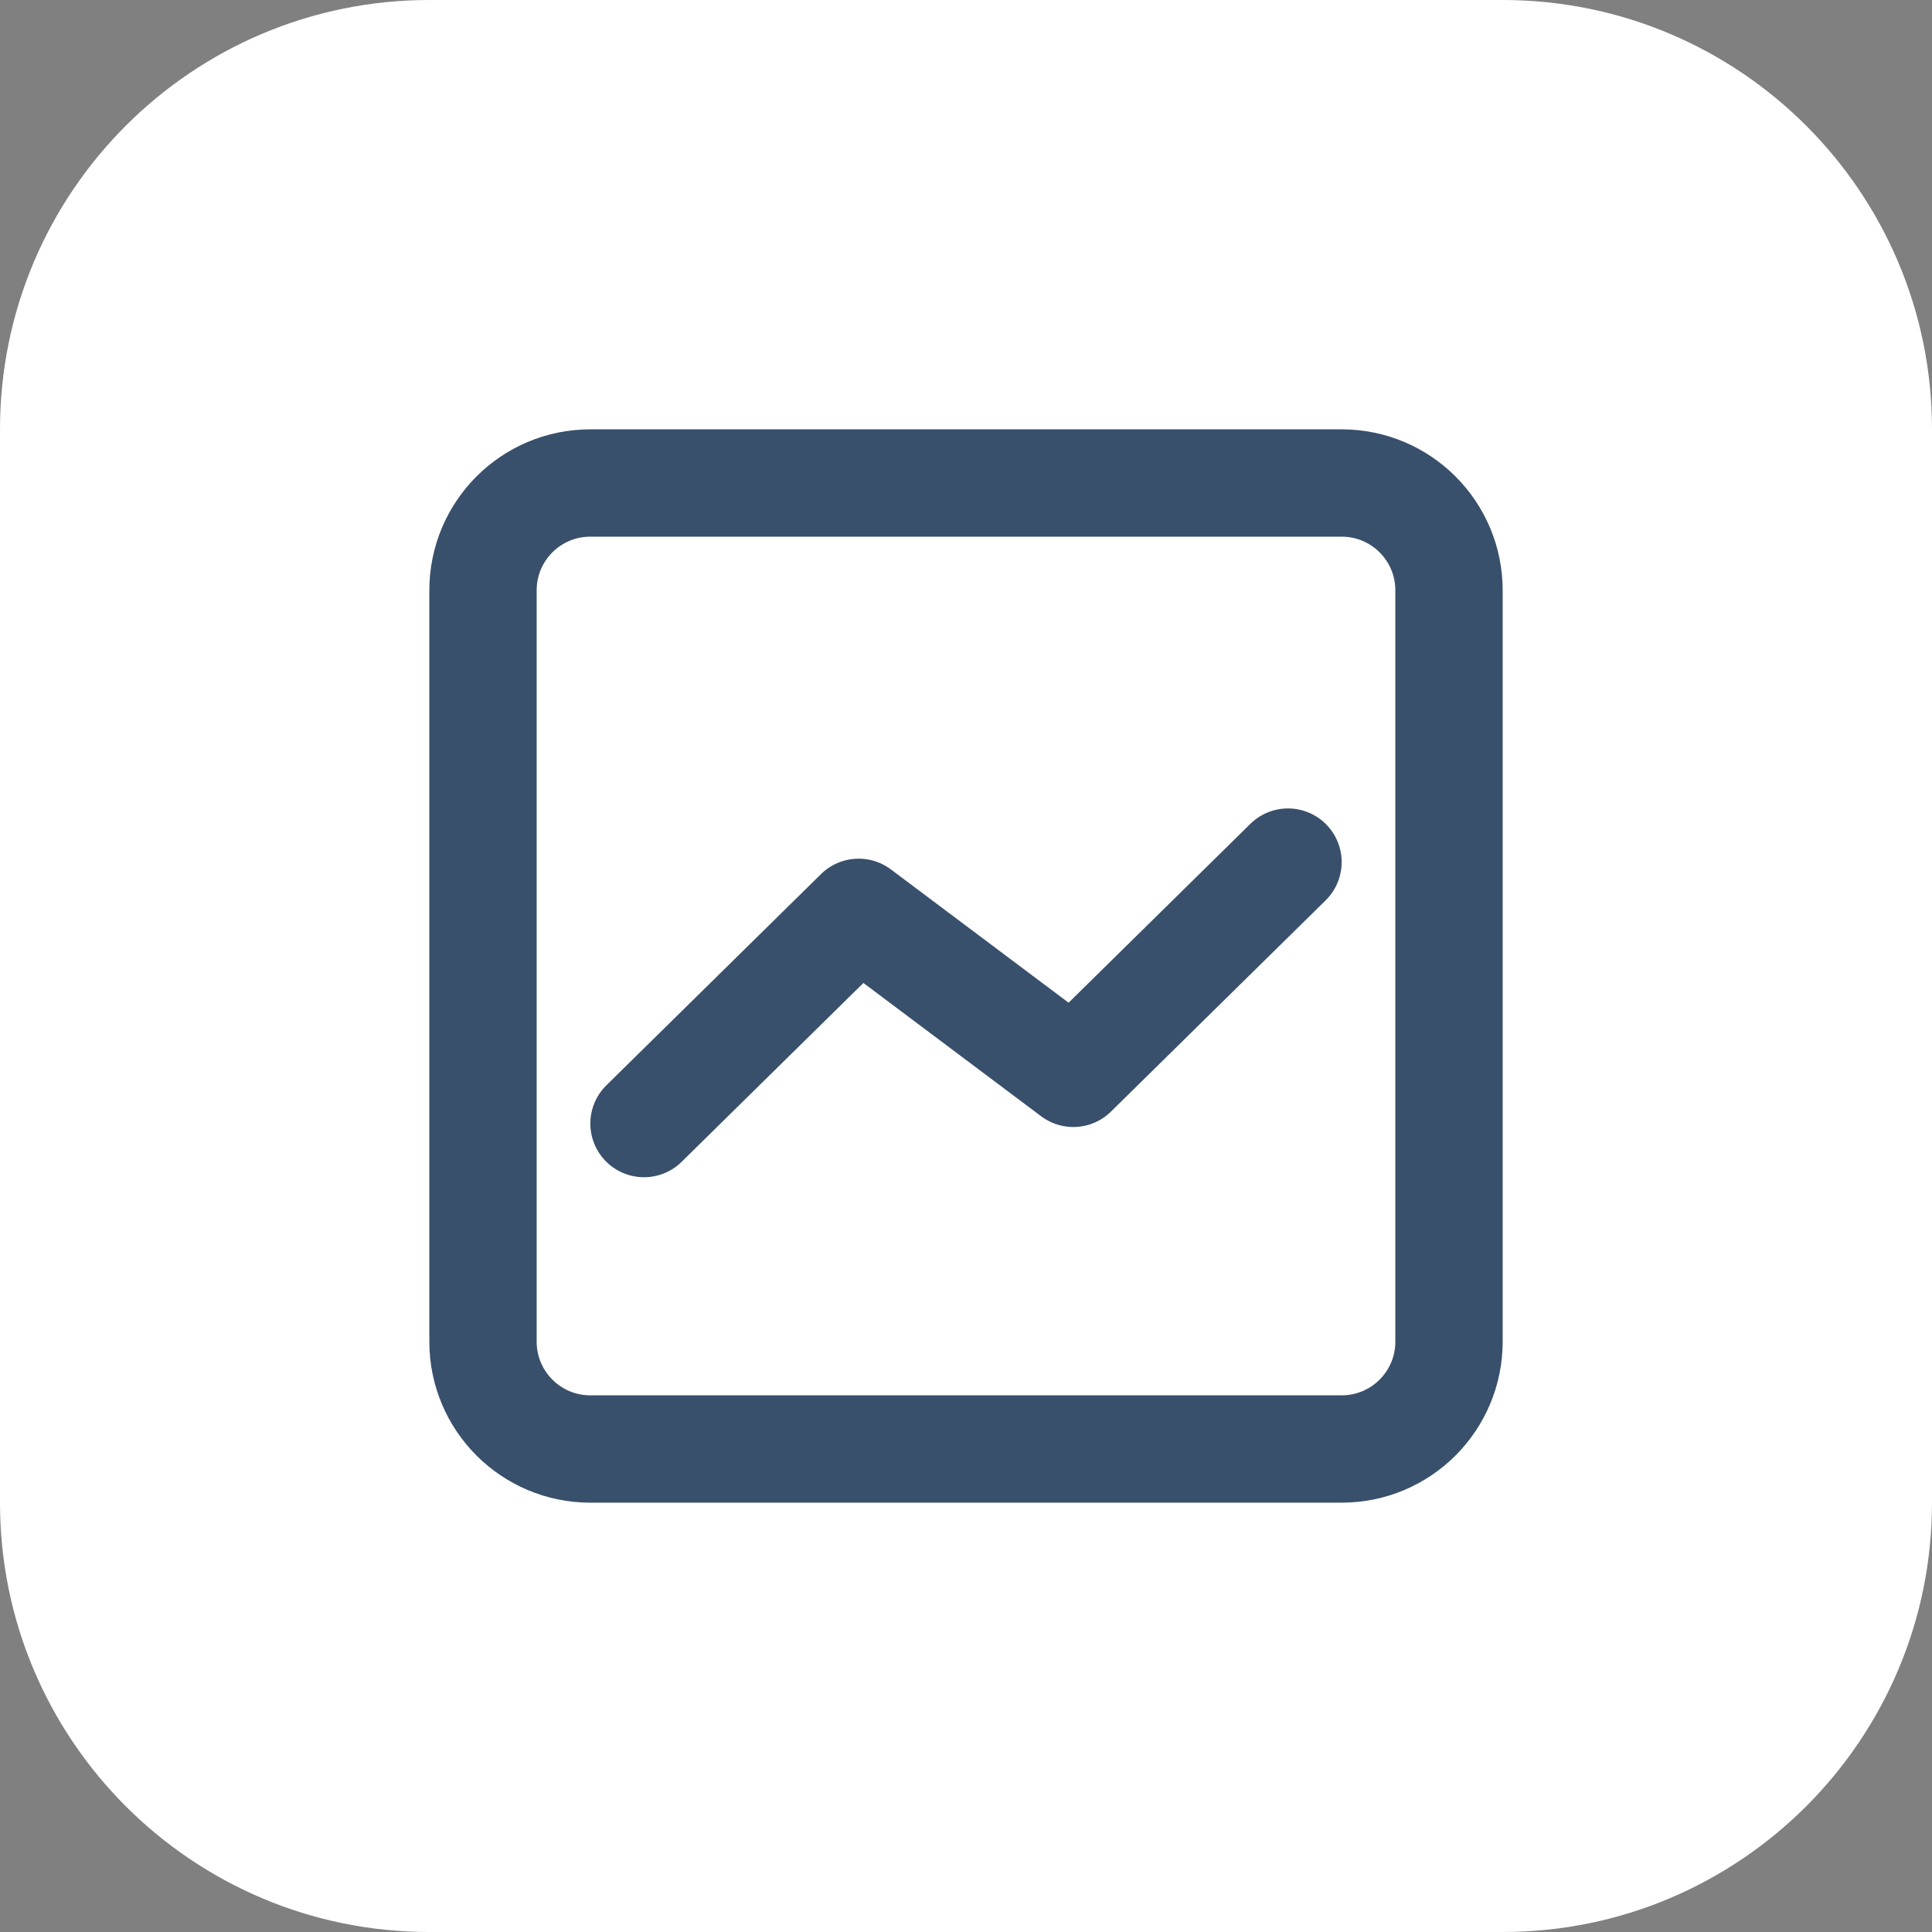
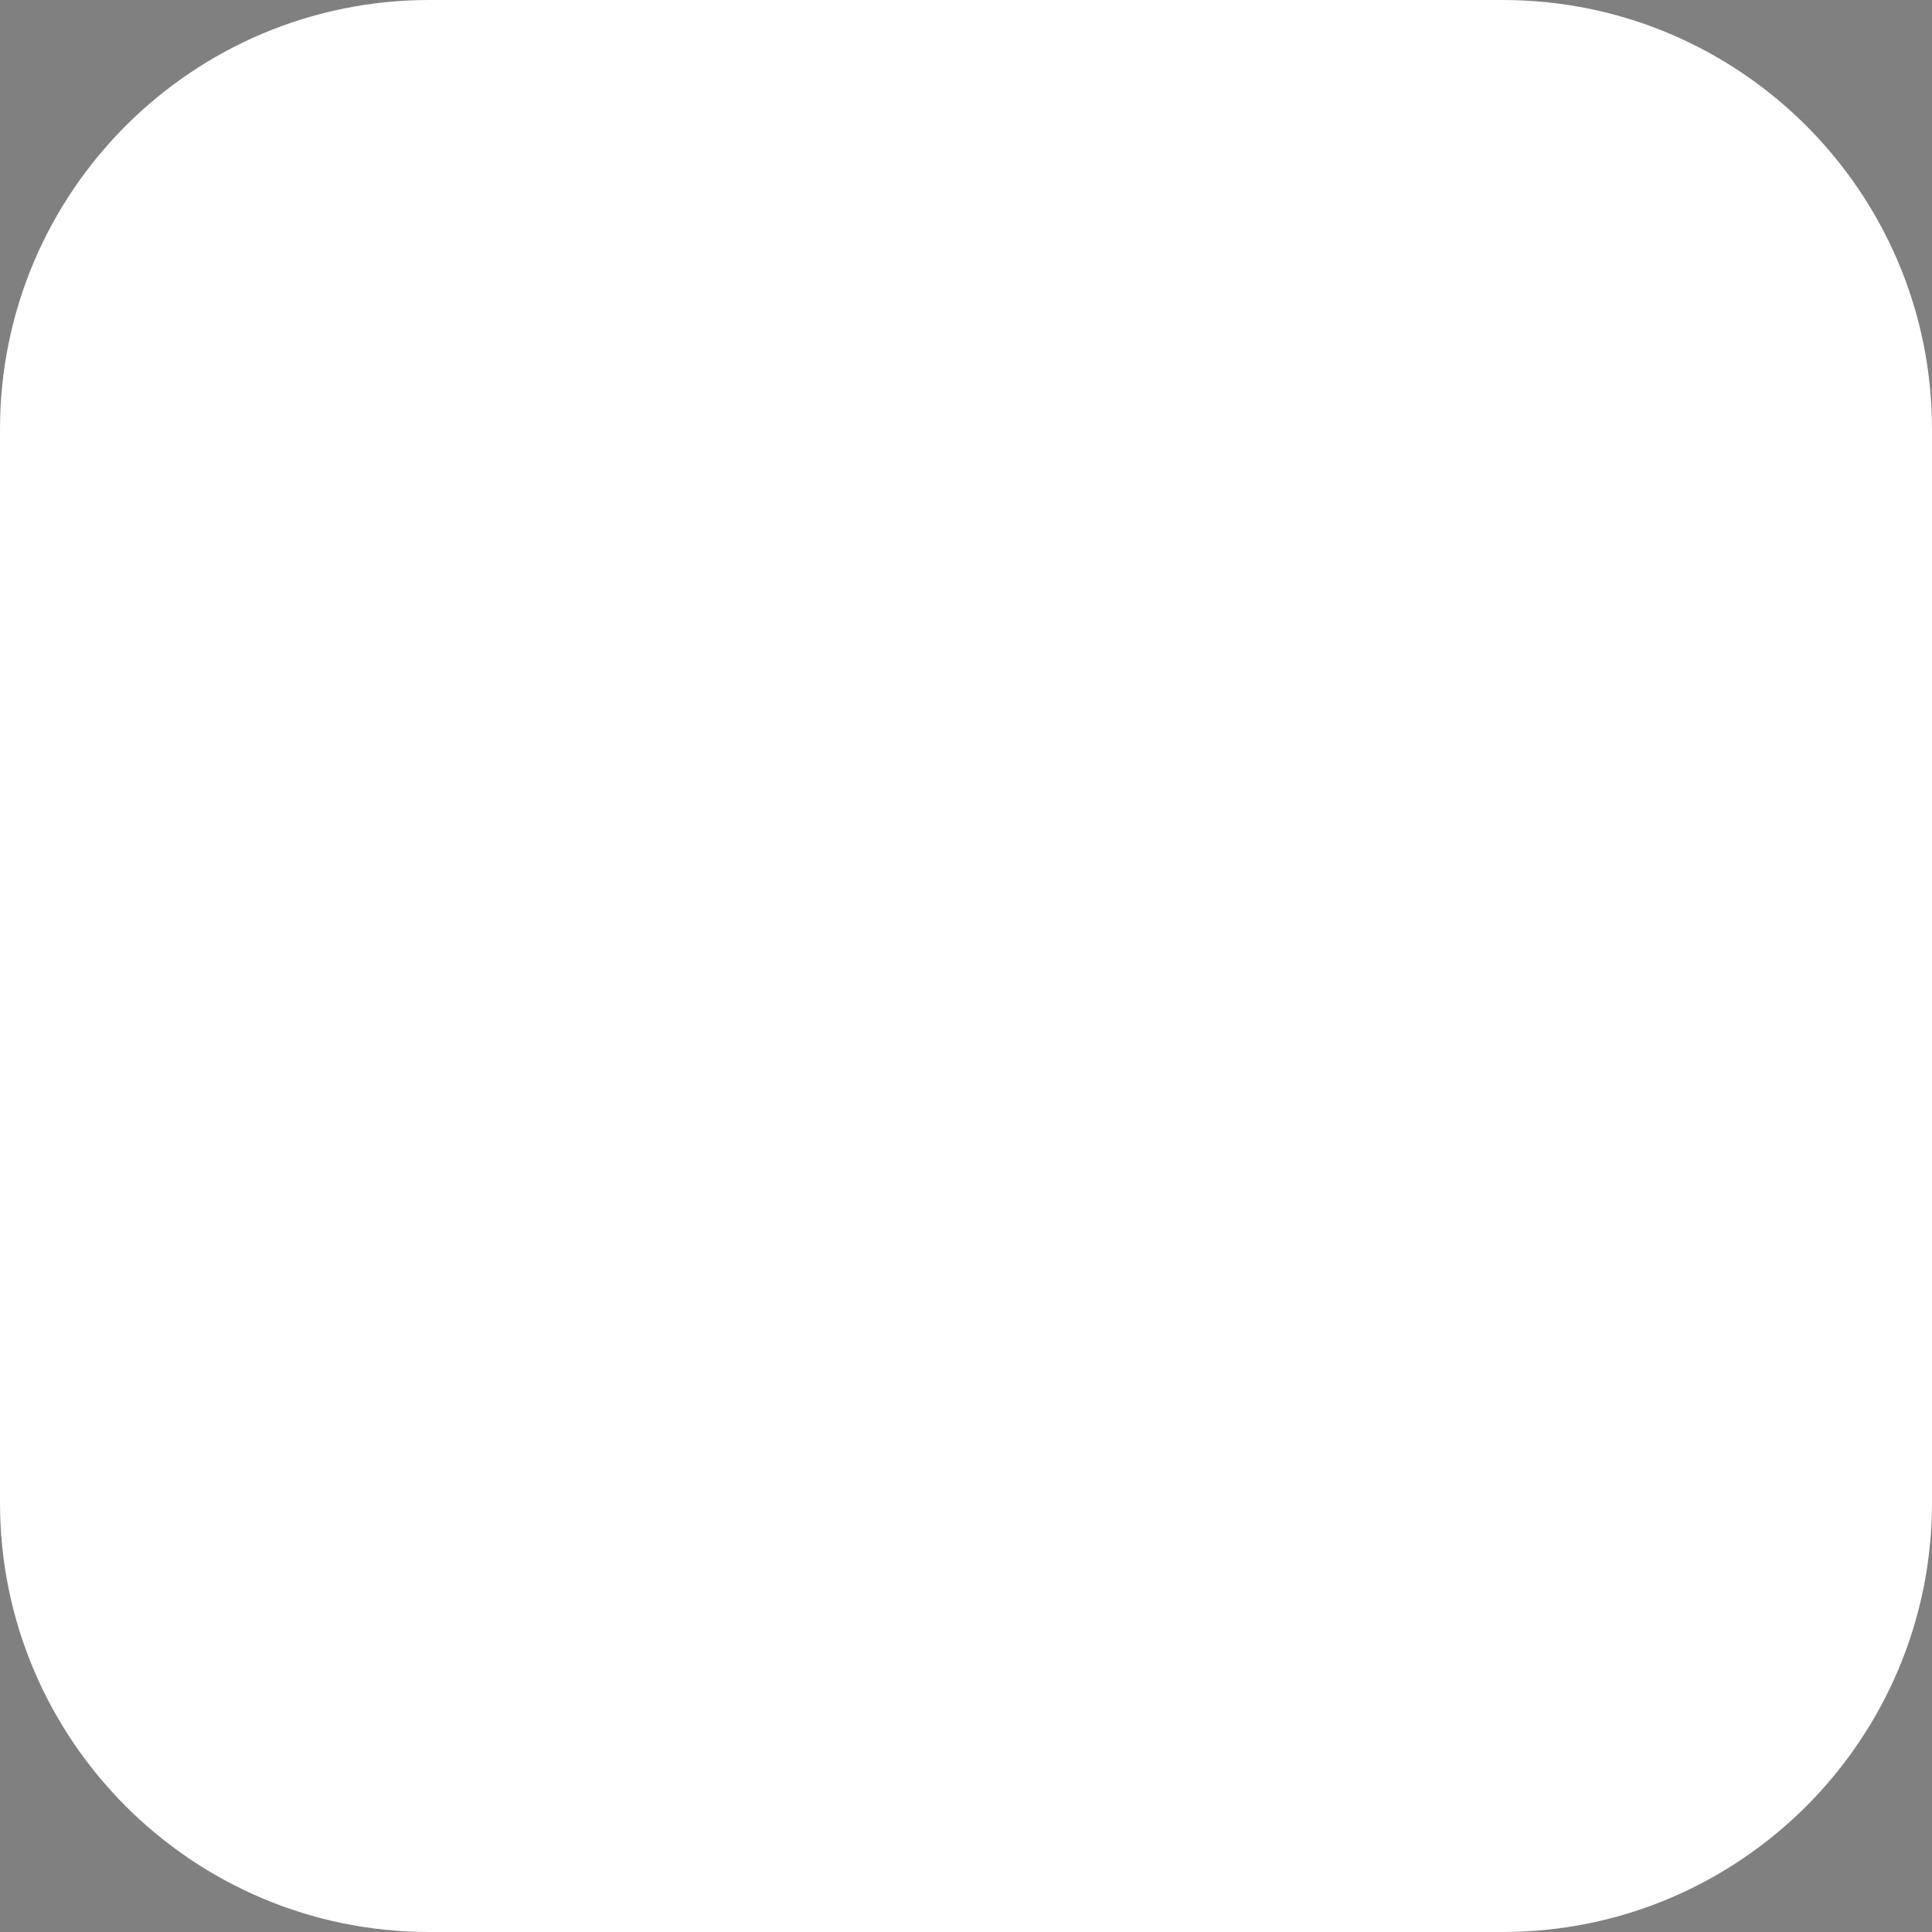
<svg xmlns="http://www.w3.org/2000/svg" width="54" height="54" viewBox="0 0 54 54" fill="none">
  <rect x="0" y="0" width="54" height="54" fill="#808080" stroke="none" />
  <path d="M0 12C0 5.373 5.373 0 12 0H42C48.627 0 54 5.373 54 12V42C54 48.627 48.627 54 42 54H12C5.373 54 0 48.627 0 42V12Z" fill="white" />
  <g clip-path="url(#clip0_7576_8136)">
-     <path d="M16.5 13.5H37.5C39.157 13.5 40.5 14.842 40.5 16.5V37.5C40.5 39.157 39.157 40.5 37.5 40.5H16.5C14.842 40.5 13.5 39.157 13.5 37.5V16.5C13.5 14.842 14.842 13.5 16.5 13.5Z" stroke="#38506B" stroke-width="3" stroke-linecap="round" stroke-linejoin="round" />
    <path d="M36 24.096L30 30L24 25.5L18 31.404" stroke="#38506B" stroke-width="3" stroke-linecap="round" stroke-linejoin="round" />
  </g>
  <defs>
    <clipPath id="clip0_7576_8136">
-       <rect width="36" height="36" fill="white" transform="translate(9 9)" />
-     </clipPath>
+       </clipPath>
  </defs>
</svg>